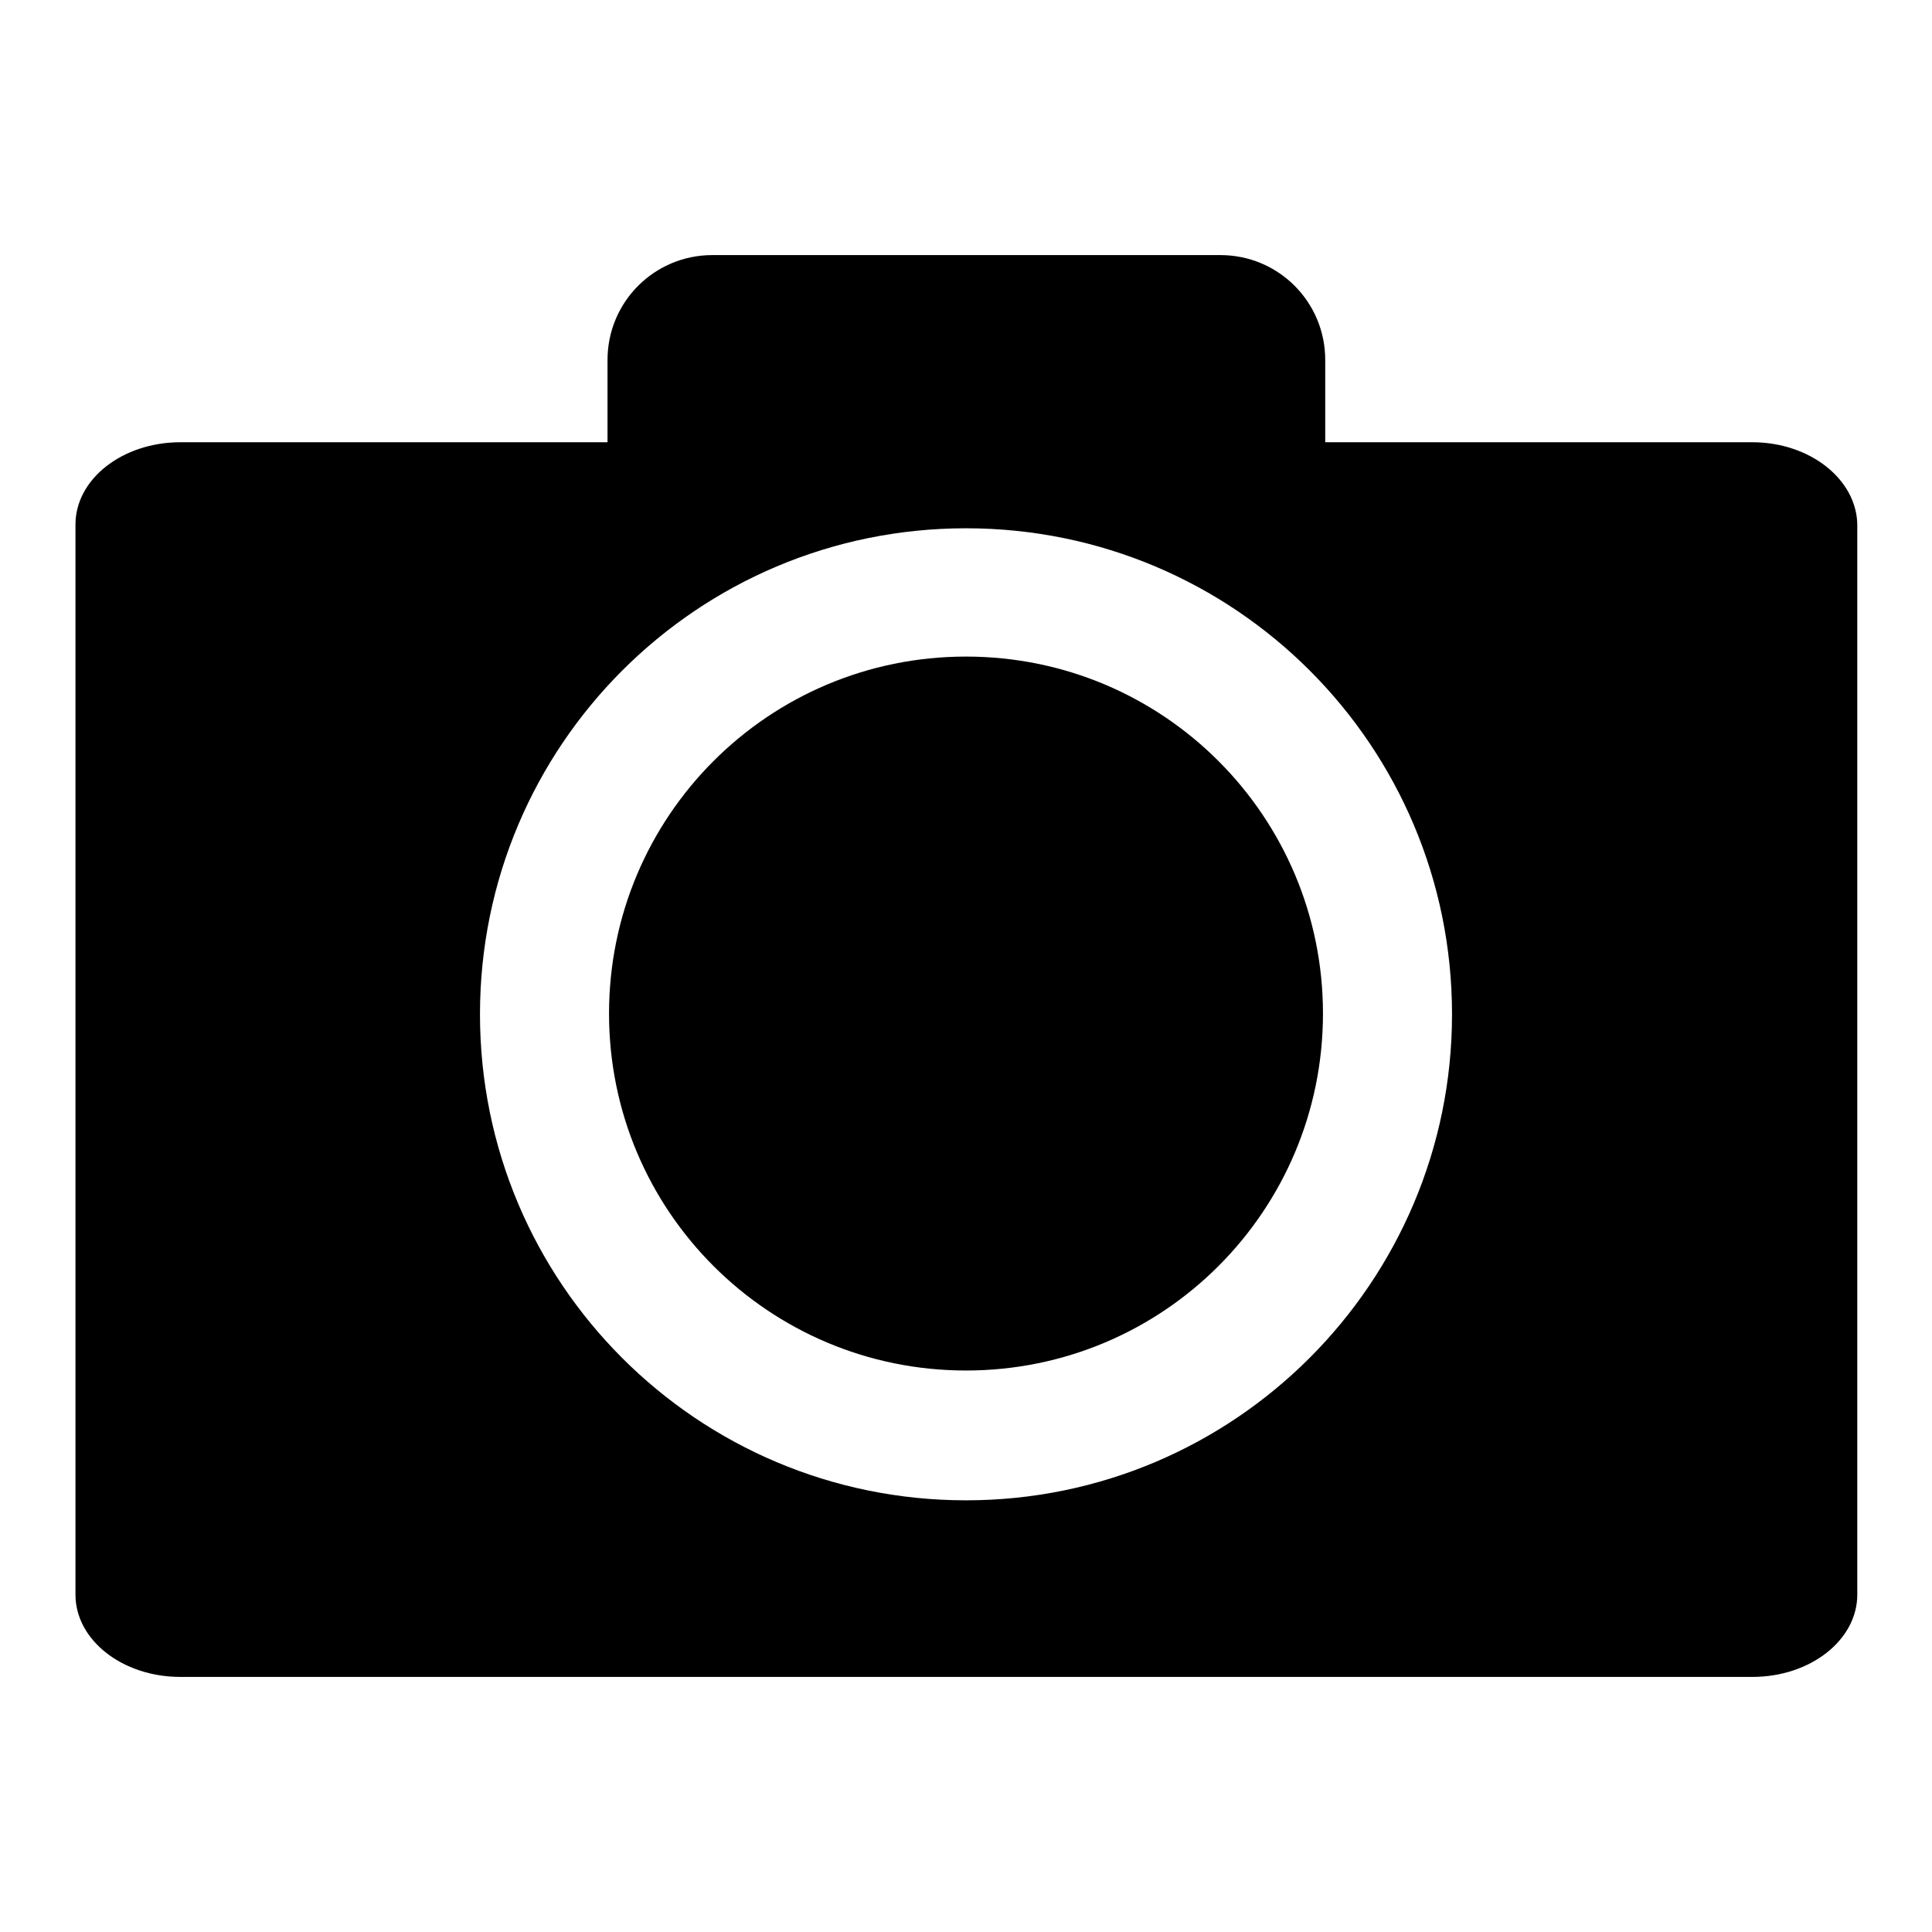
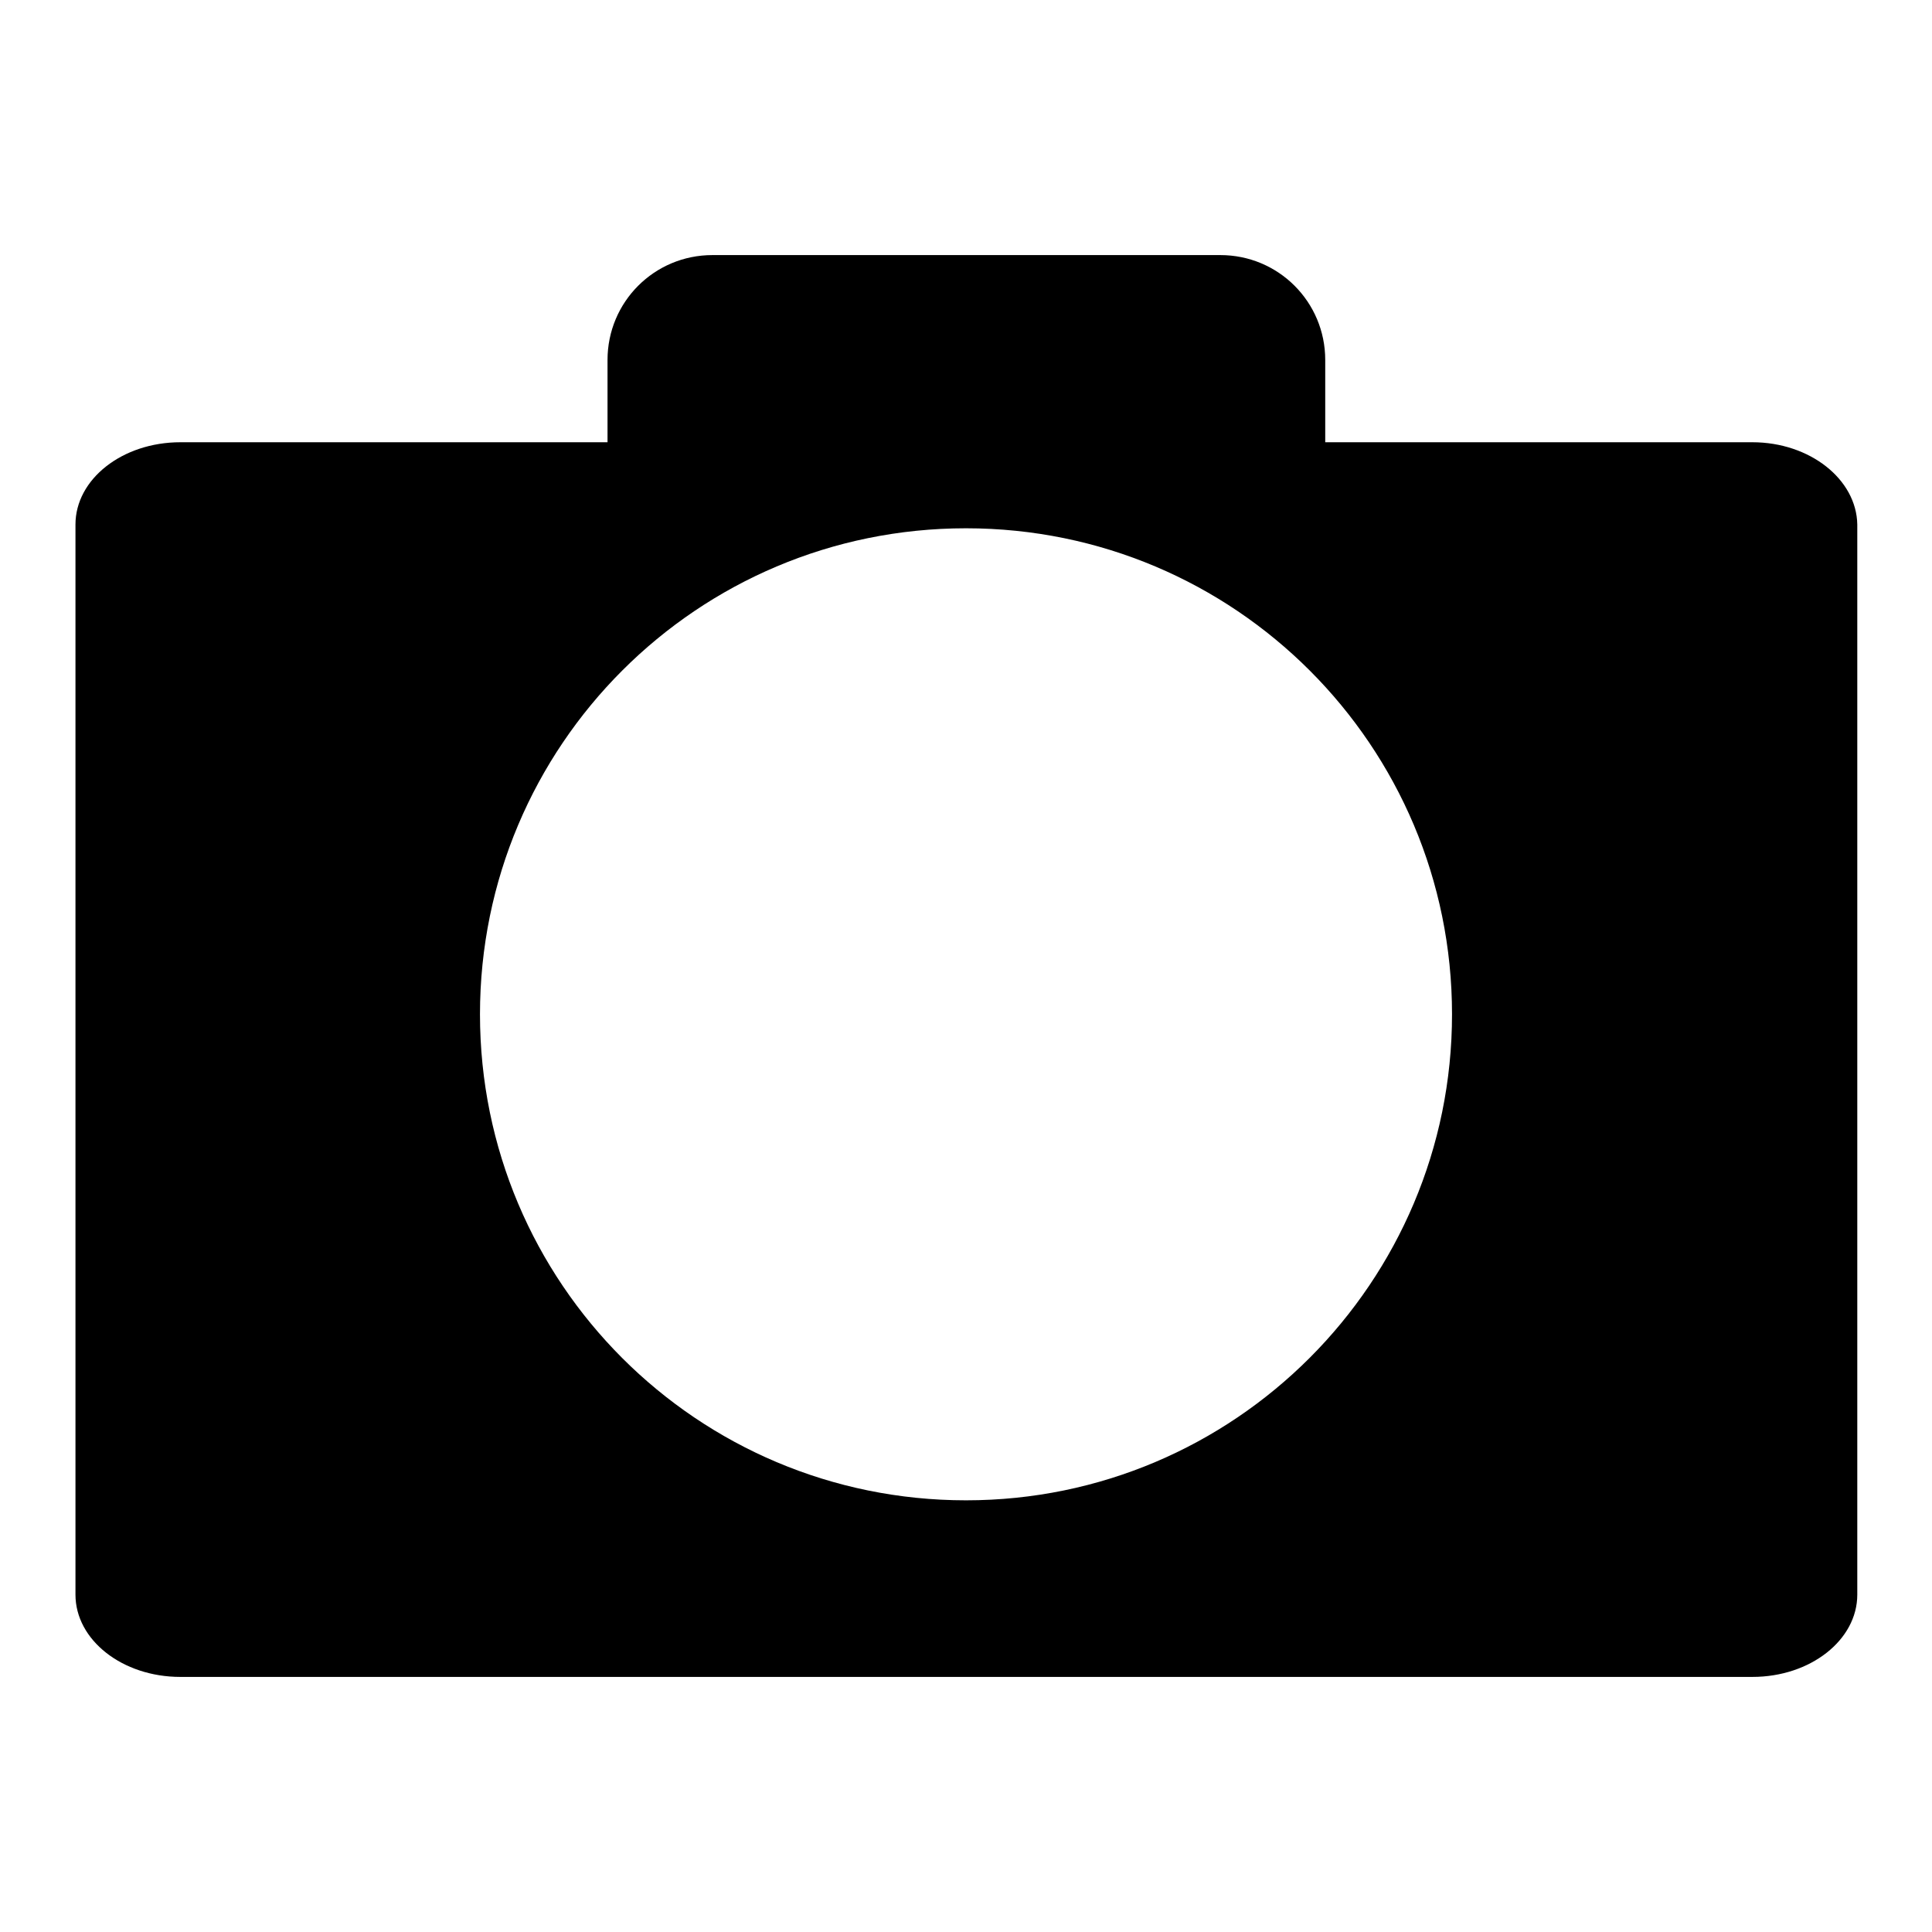
<svg xmlns="http://www.w3.org/2000/svg" version="1.1" x="0px" y="0px" viewBox="0 0 256 256" enable-background="new 0 0 256 256" xml:space="preserve">
  <g>
    <g>
-       <path fill="#000000" d="M128,87c-26.2,0-47.3,21.2-47.3,47.3c0,26.2,21.2,47.3,47.3,47.3c26.2,0,47.3-21.2,47.3-47.3C175.3,108.2,154.2,87,128,87L128,87z" />
      <path fill="#000000" d="M232.2,58.6h-56.6V47.7c0-7.7-6.2-13.9-13.9-13.9H94.4c-7.7,0-13.9,6.2-13.9,13.9v10.9H23.9c-7.7,0-13.9,4.9-13.9,10.9v141.8c0,6,6.2,10.9,13.9,10.9h208.3c7.7,0,13.9-4.9,13.9-10.9V69.5C246,63.5,239.8,58.6,232.2,58.6L232.2,58.6z M128,198.8c-35.6,0-64.4-28.8-64.4-64.4C63.6,98.8,92.4,70,128,70c35.6,0,64.4,28.8,64.4,64.4C192.4,169.9,163.6,198.8,128,198.8L128,198.8z" />
    </g>
  </g>
</svg>